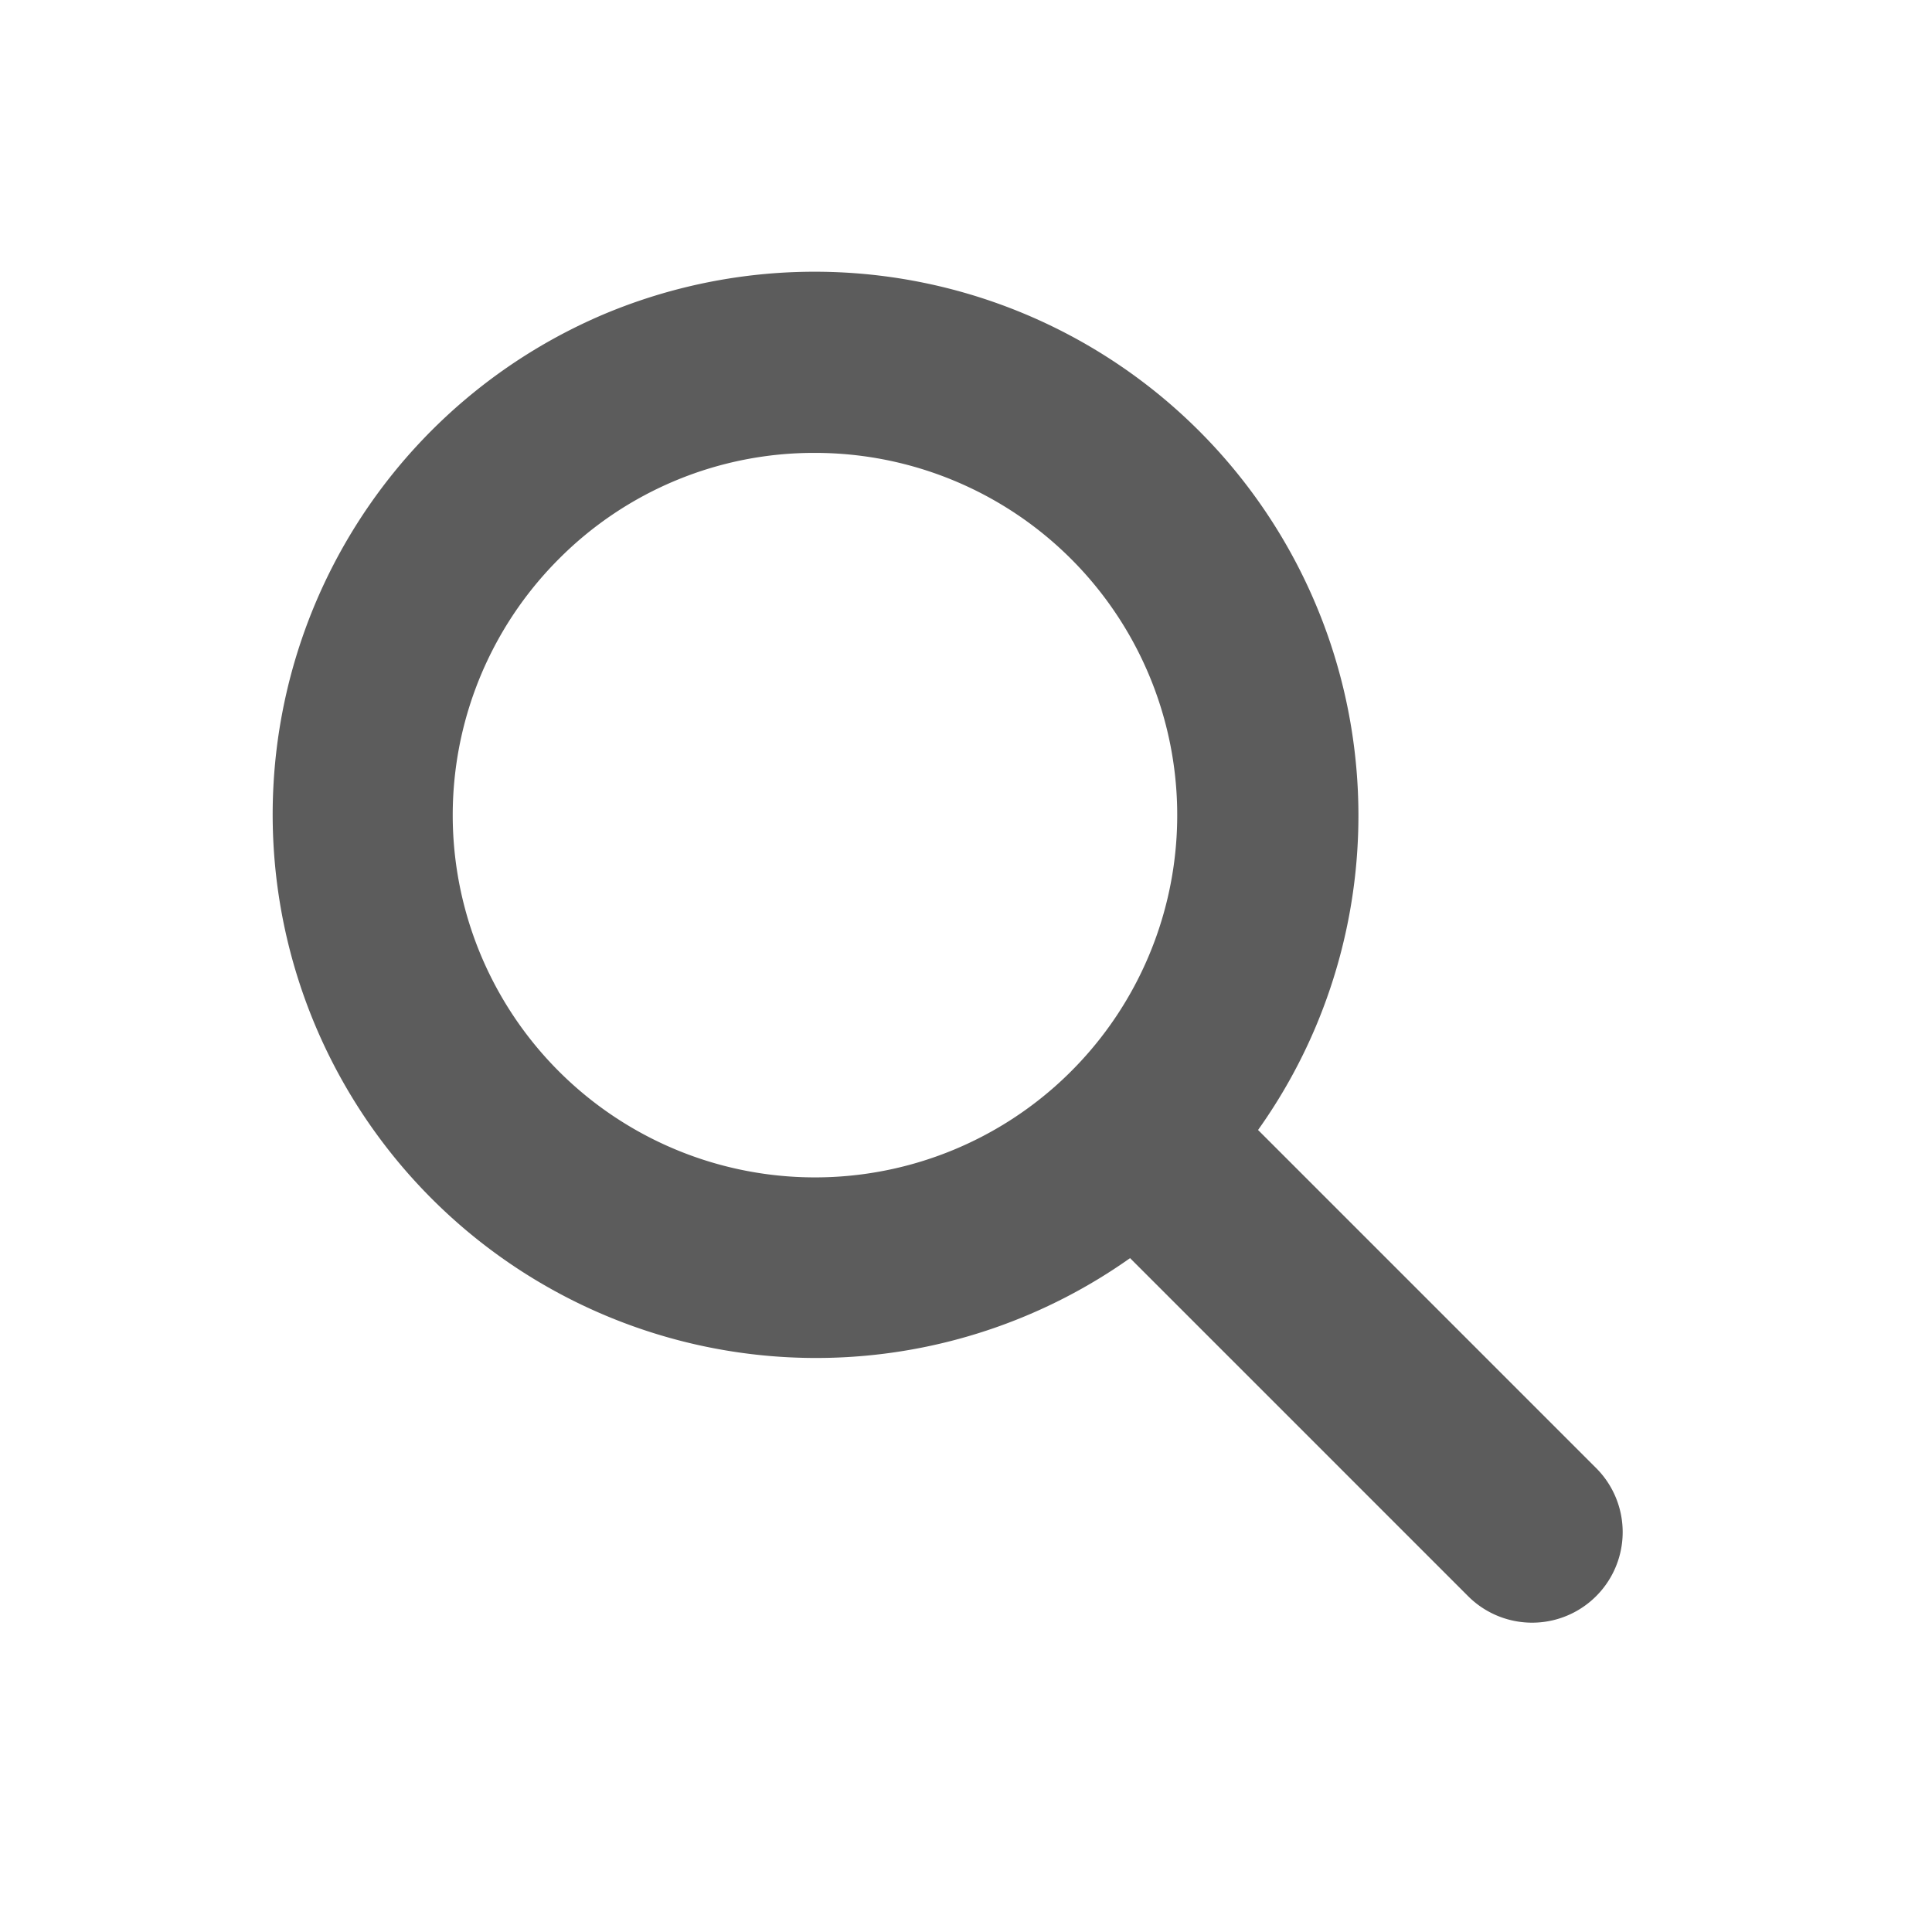
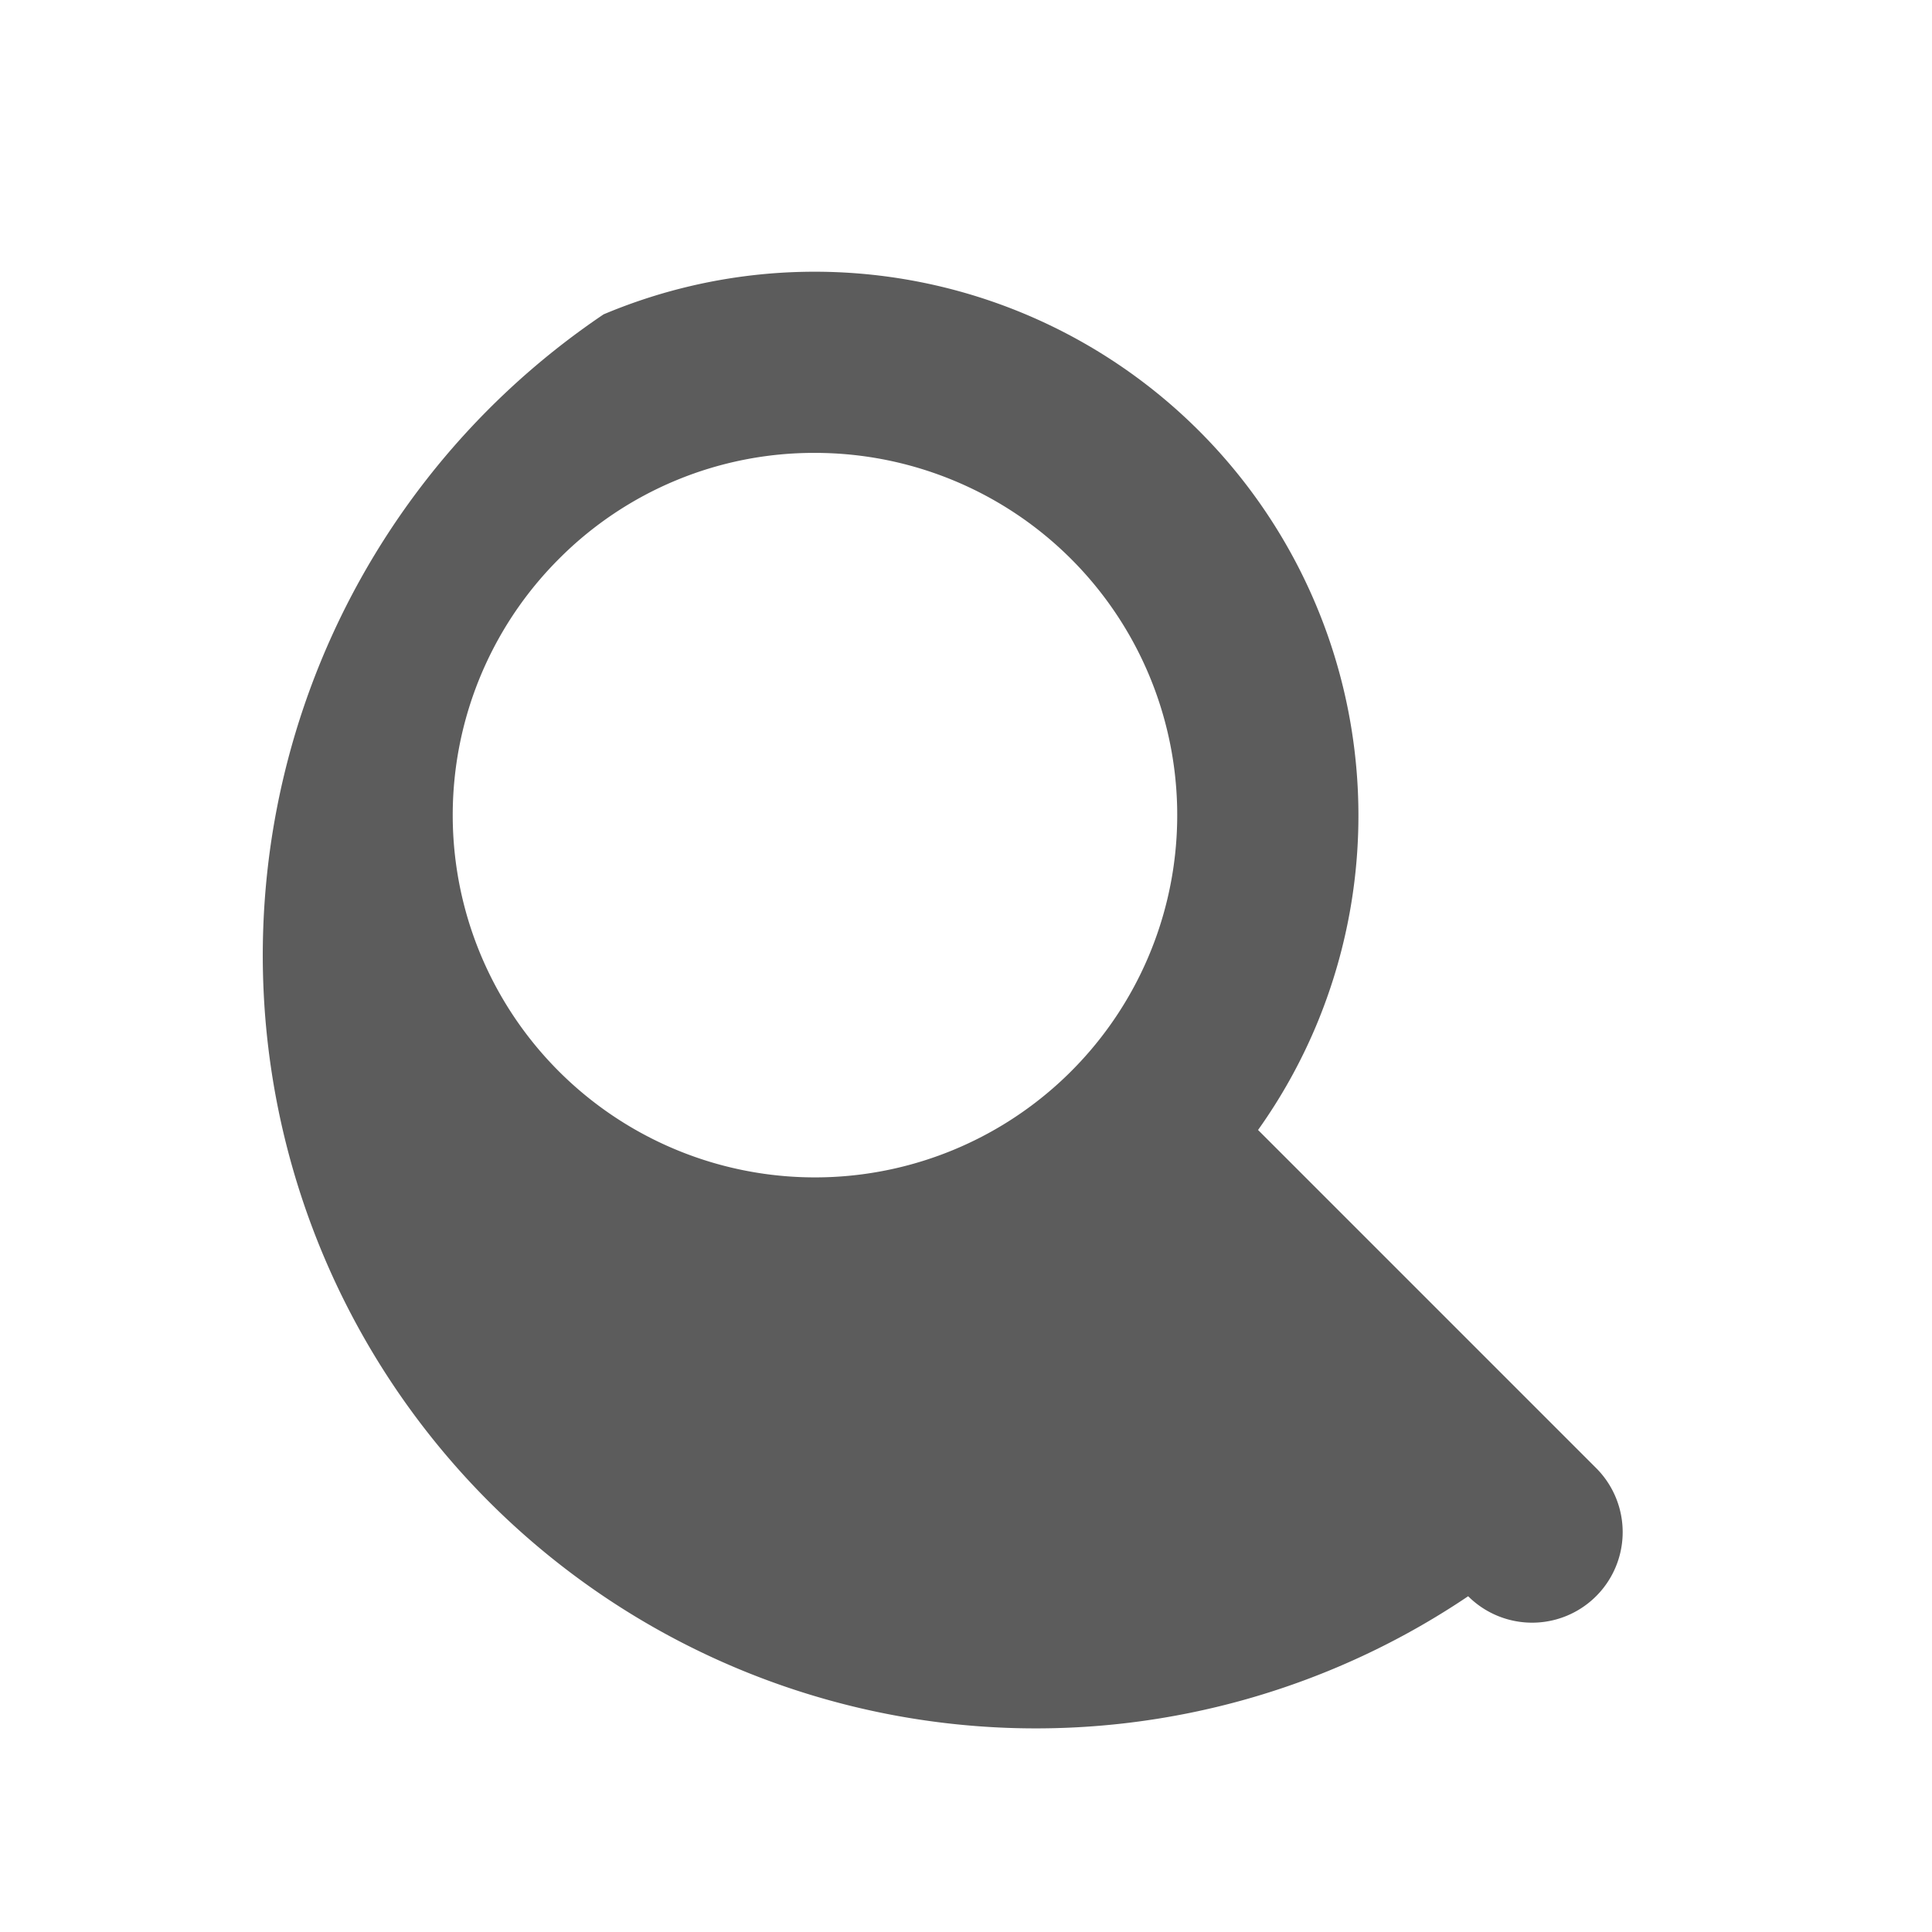
<svg xmlns="http://www.w3.org/2000/svg" id="icon-search" width="24" height="24" viewBox="0 0 24 24">
-   <rect id="Rectangle_529" data-name="Rectangle 529" width="24" height="24" fill="none" />
-   <path id="Union_16" data-name="Union 16" d="M14.864,16.455l-4.2-4.2A6.751,6.751,0,1,1,4.124.531a6.755,6.755,0,0,1,8.847,8.848,6.7,6.7,0,0,1-.717,1.284l4.2,4.2a1.125,1.125,0,0,1-1.591,1.591ZM3.569,3.569A4.5,4.5,0,1,0,6.752,2.252,4.467,4.467,0,0,0,3.569,3.569Z" transform="translate(3.374 3.374)" fill="#5c5c5c" />
+   <path id="Union_16" data-name="Union 16" d="M14.864,16.455A6.751,6.751,0,1,1,4.124.531a6.755,6.755,0,0,1,8.847,8.848,6.7,6.7,0,0,1-.717,1.284l4.2,4.2a1.125,1.125,0,0,1-1.591,1.591ZM3.569,3.569A4.5,4.5,0,1,0,6.752,2.252,4.467,4.467,0,0,0,3.569,3.569Z" transform="translate(3.374 3.374)" fill="#5c5c5c" />
</svg>